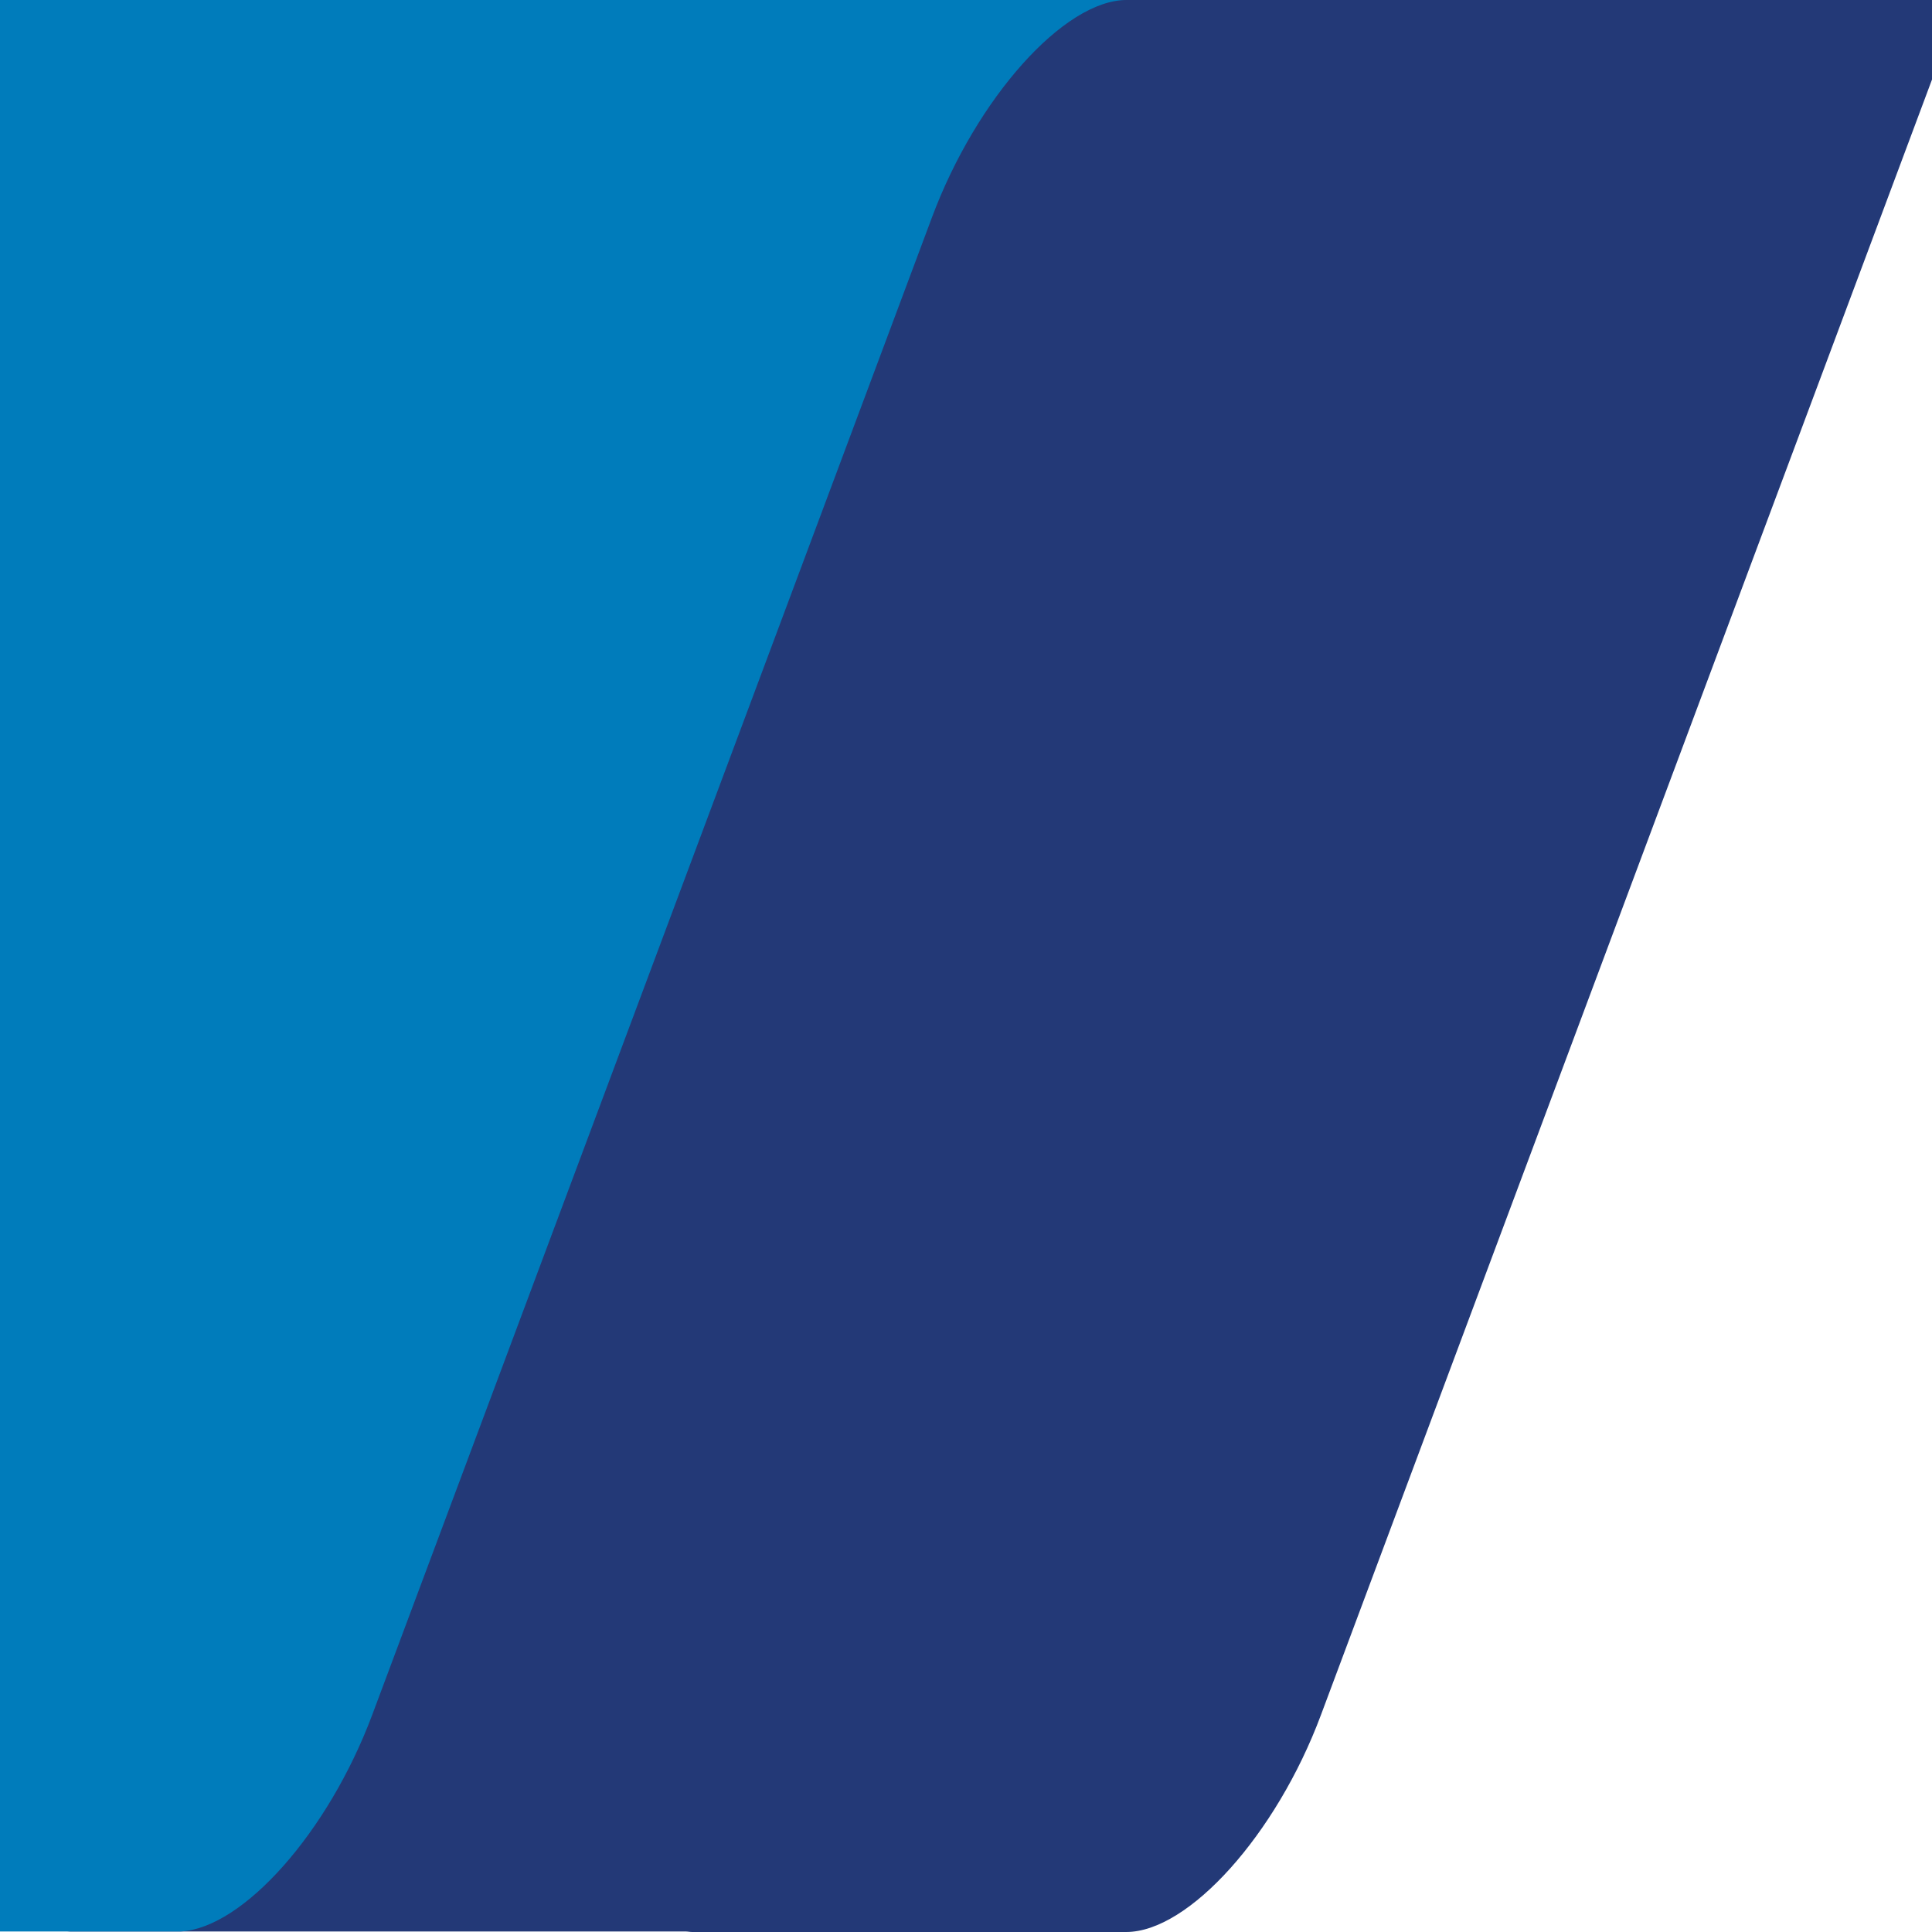
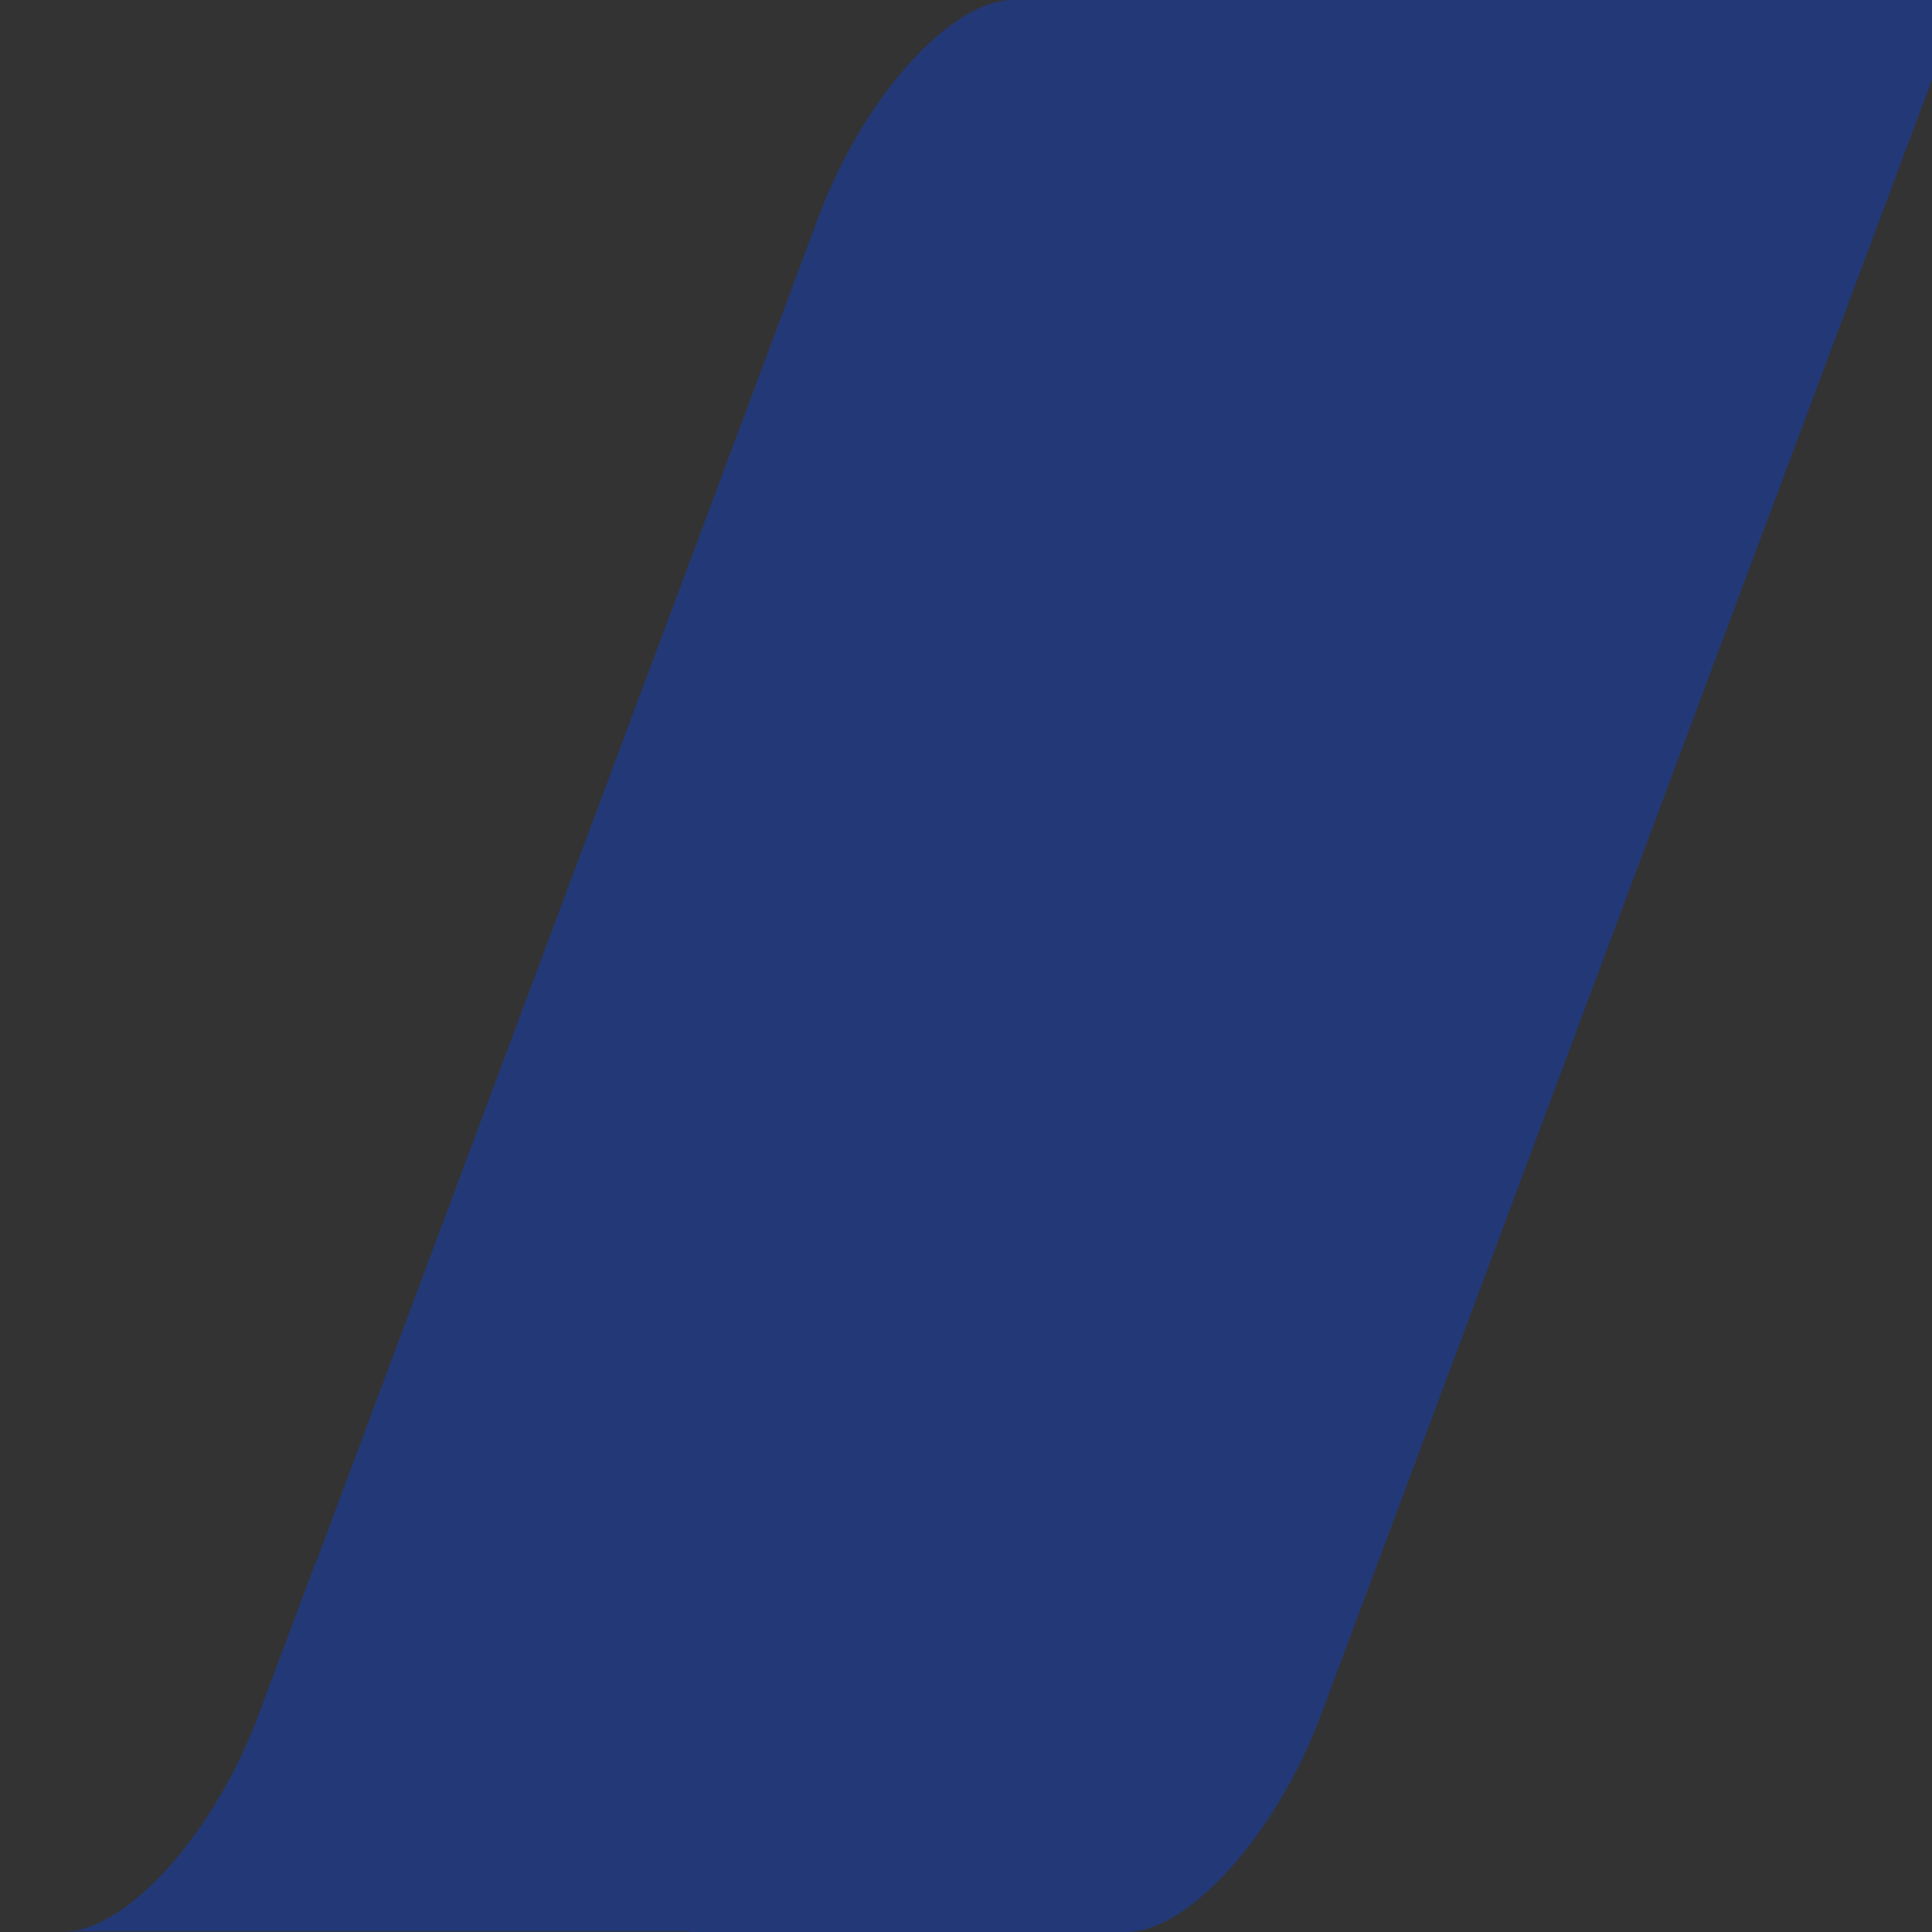
<svg xmlns="http://www.w3.org/2000/svg" version="1.1" width="130" height="130">
  <rect width="100%" height="100%" fill="#333333" stroke="none" />
  <svg width="130" height="130" viewBox="0 0 130 130" fill="none">
    <g clip-path="url(#clip0_1393_2875)">
-       <rect width="130" height="130" fill="white" />
      <path d="M68.174 0C63.969 0 58.07 6.563 55.061 14.632L51.475 24.243L21.269 105.112H21.243L17.393 115.404C14.45 123.294 8.722 129.713 4.531 129.964H46.114C46.272 129.964 46.416 130 46.574 130H75.781C79.985 130 85.884 123.437 88.88 115.404L132 0H68.174Z" fill="#233977" />
-       <path d="M-12.684 0V129.964H11.928C11.928 129.964 11.967 129.964 11.993 129.964C12.059 129.964 12.125 129.964 12.177 129.964C16.369 129.713 22.084 123.294 25.04 115.404L62.708 14.632C65.703 6.599 71.603 0 75.807 0H-12.684Z" fill="#007CBB" />
    </g>
    <defs>
      <clipPath id="SvgjsClipPath1003">
        <rect width="130" height="130" fill="white" />
      </clipPath>
    </defs>
  </svg>
  <style>@media (prefers-color-scheme: light) { :root { filter: none; } }
@media (prefers-color-scheme: dark) { :root { filter: none; } }
</style>
</svg>